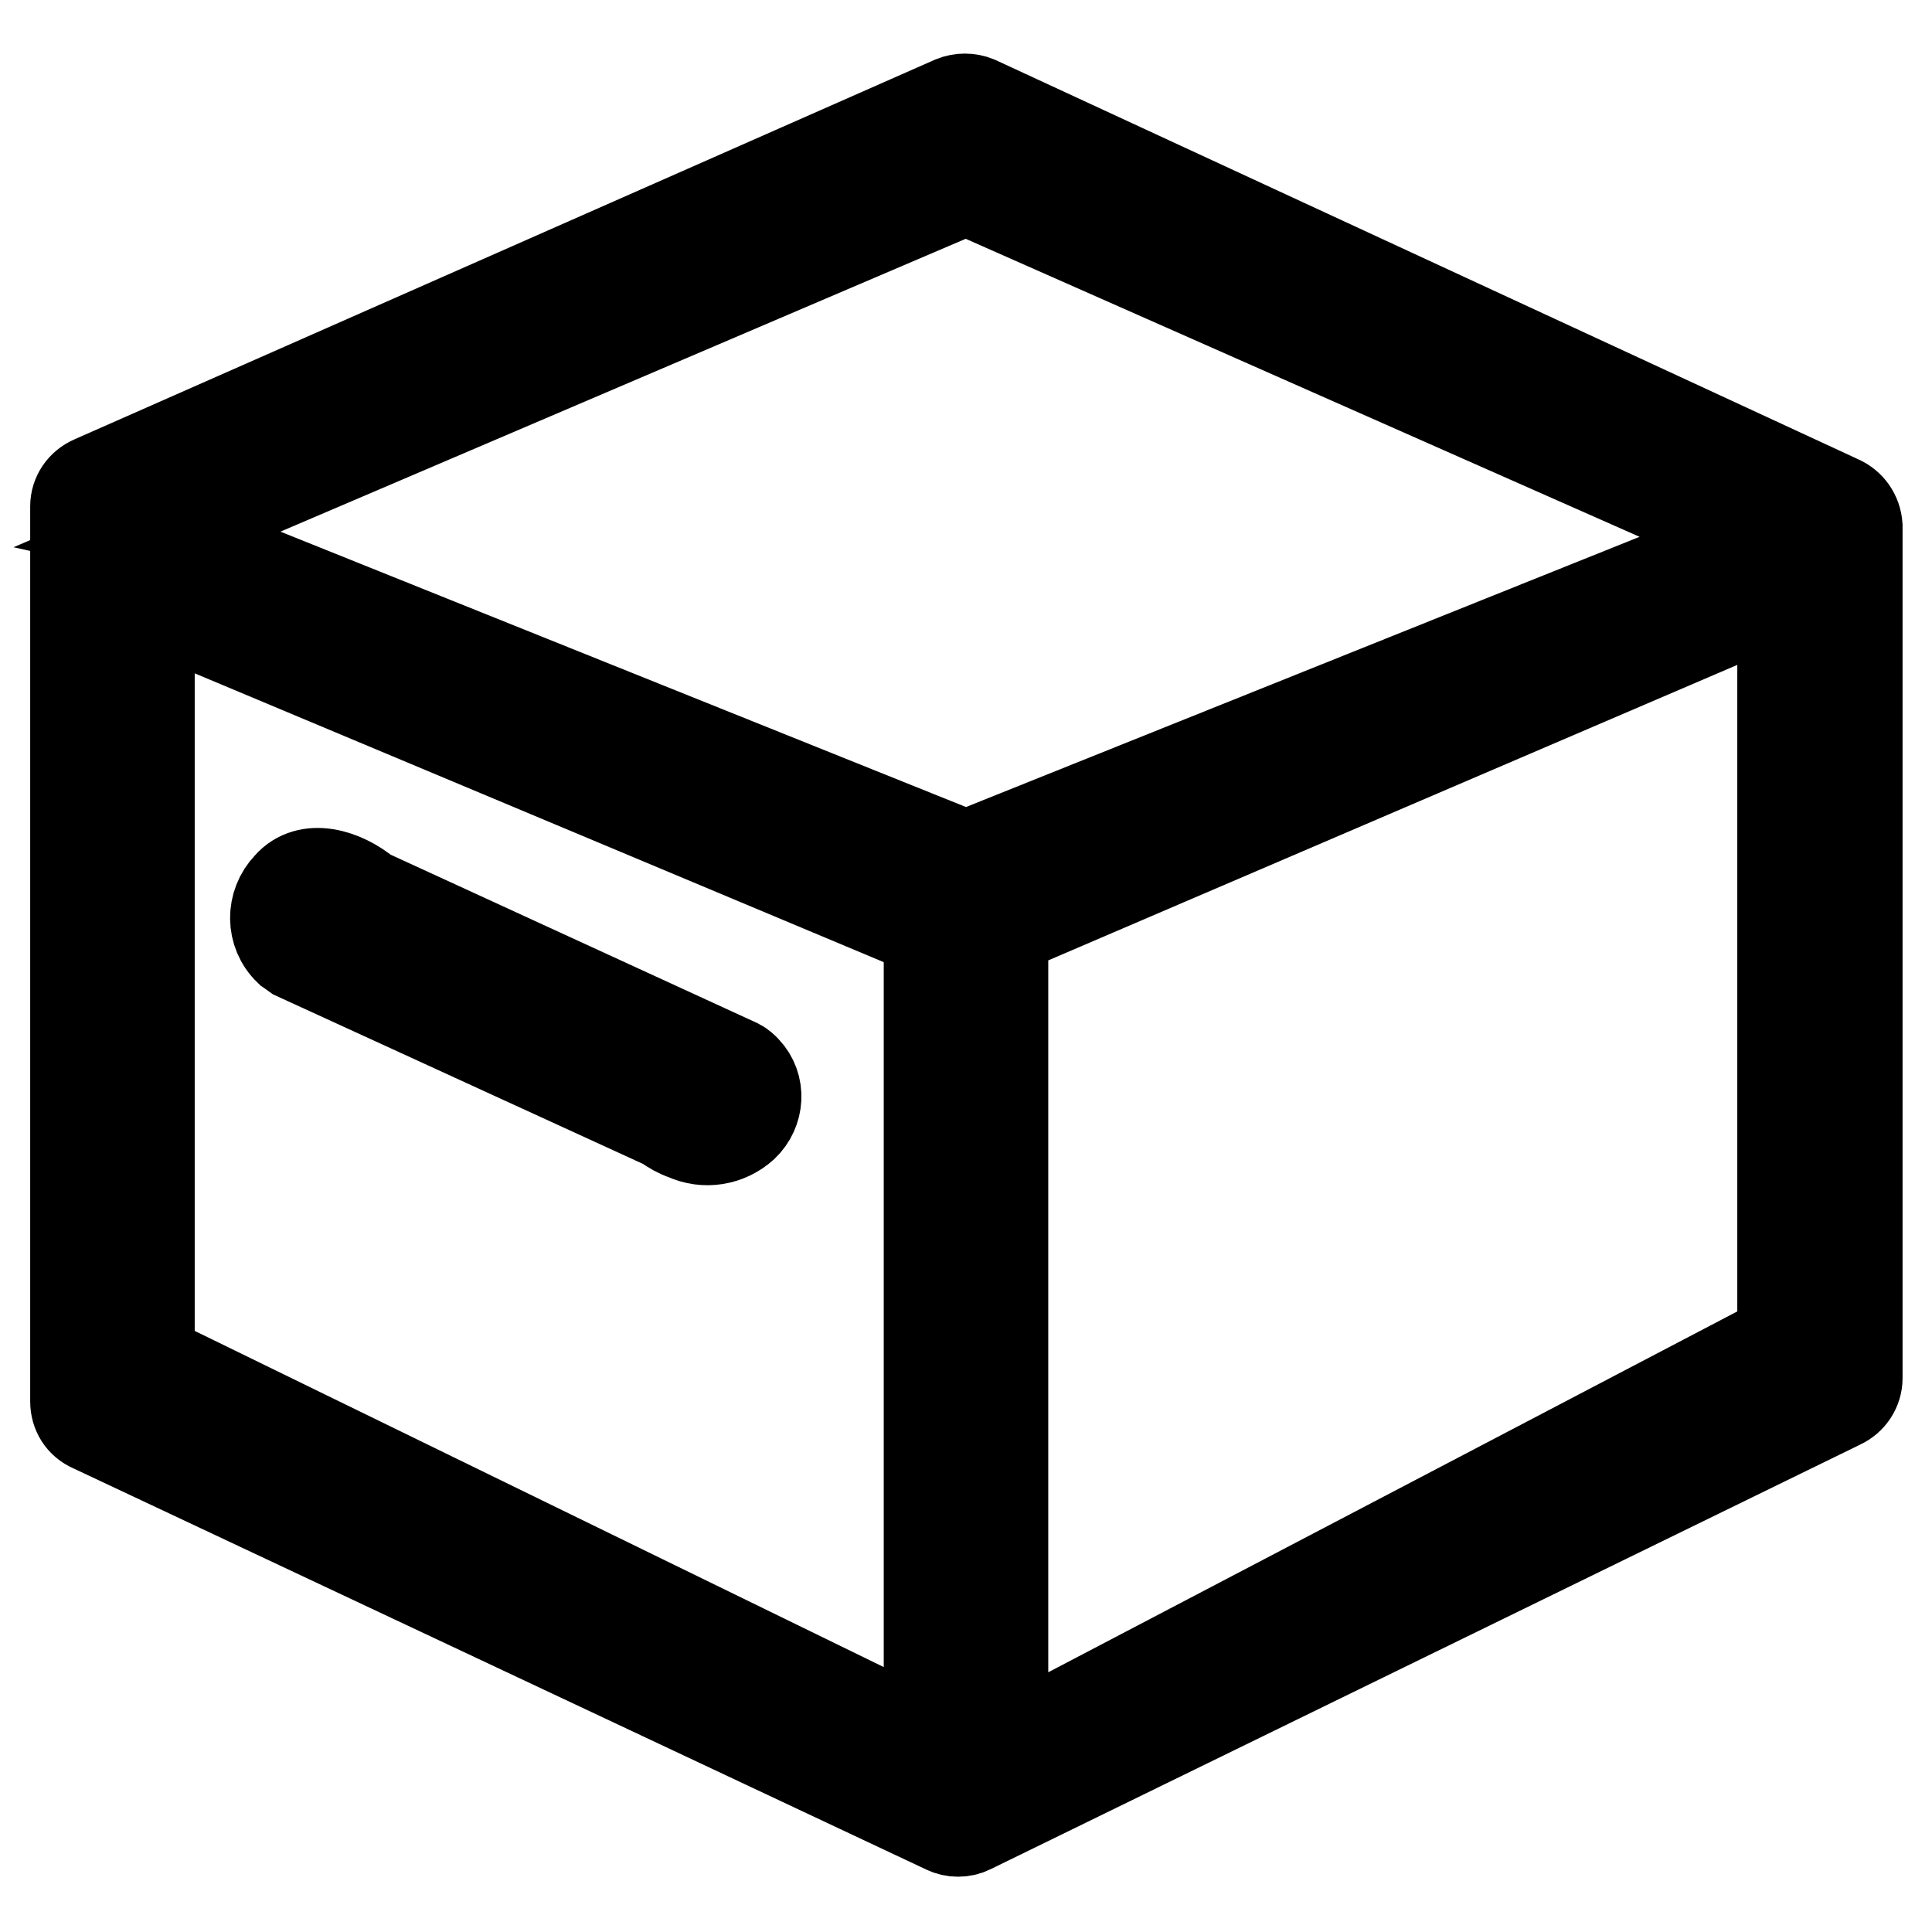
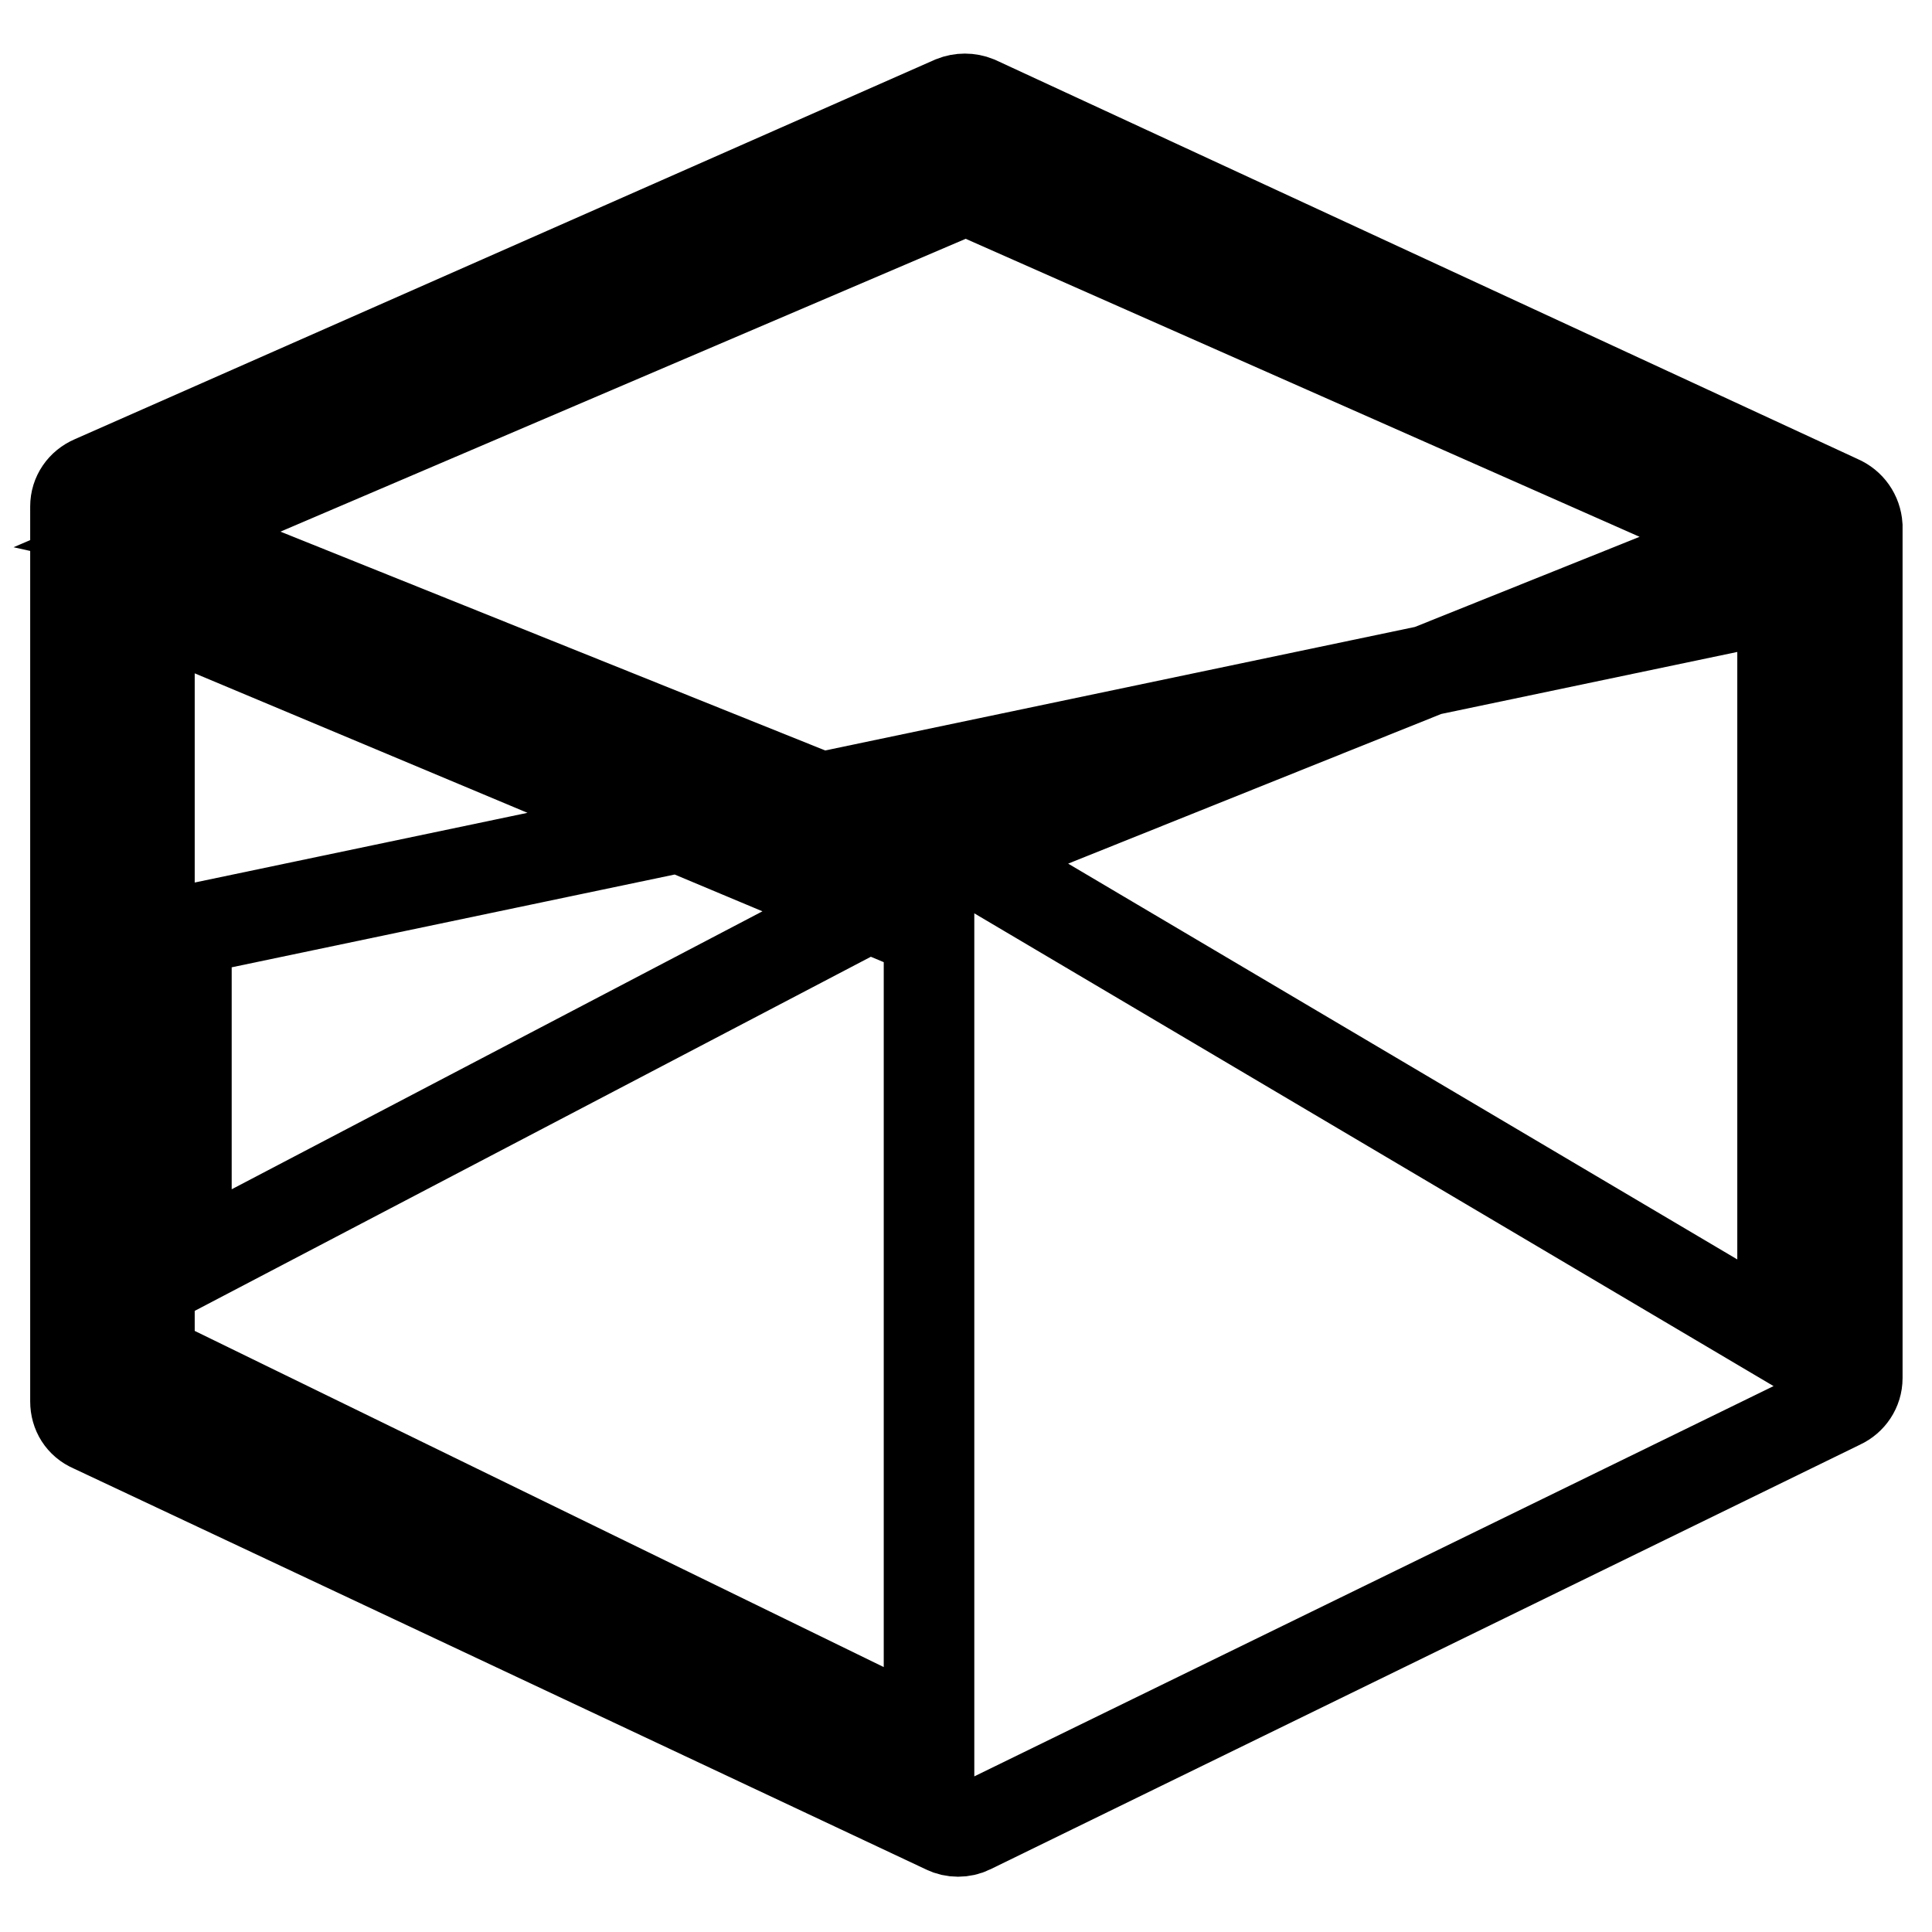
<svg xmlns="http://www.w3.org/2000/svg" version="1.1" x="0px" y="0px" viewBox="0 0 256 256" enable-background="new 0 0 256 256" xml:space="preserve">
  <g>
-     <path stroke-width="12" fill-opacity="0" stroke="#000000" d="M243.7,66.3L129.4,13.4c-1-0.4-2.1-0.4-3.1,0l-114,50.3c-1.4,0.6-2.3,1.9-2.3,3.4v118.6 c0,1.5,0.8,2.8,2.2,3.4l113.1,53.2c1,0.5,2.3,0.5,3.3,0l115.3-56.3c1.3-0.6,2.2-1.9,2.2-3.4V69.7C246,68.2,245.1,66.9,243.7,66.3 L243.7,66.3z M123.1,230.5L19.8,180.1V80.2l103.3,43.3V230.5z M128,113.4L22.2,70.9l-0.9-0.2L128,25.1l104.7,46.3L128,113.4z  M236.2,177.4l-103.3,54.1V123.3L236.2,79V177.4z" />
-     <path stroke-width="12" fill-opacity="0" stroke="#000000" d="M39.1,126.5L88.2,149c0.8,0.6,1.7,1.1,2.6,1.4c2.6,1.2,5.6,0.7,7.7-1.2c2.1-2,2.3-5.3,0.3-7.4 c-0.3-0.3-0.6-0.6-1-0.8l-49.2-22.6c-3.1-2.6-7.8-4-10.4-1c-2.3,2.4-2.3,6.2,0.1,8.5C38.6,126.1,38.8,126.3,39.1,126.5L39.1,126.5z " />
+     <path stroke-width="12" fill-opacity="0" stroke="#000000" d="M243.7,66.3L129.4,13.4c-1-0.4-2.1-0.4-3.1,0l-114,50.3c-1.4,0.6-2.3,1.9-2.3,3.4v118.6 c0,1.5,0.8,2.8,2.2,3.4l113.1,53.2c1,0.5,2.3,0.5,3.3,0l115.3-56.3c1.3-0.6,2.2-1.9,2.2-3.4V69.7C246,68.2,245.1,66.9,243.7,66.3 L243.7,66.3z M123.1,230.5L19.8,180.1V80.2l103.3,43.3V230.5z M128,113.4L22.2,70.9l-0.9-0.2L128,25.1l104.7,46.3L128,113.4z  l-103.3,54.1V123.3L236.2,79V177.4z" />
  </g>
</svg>